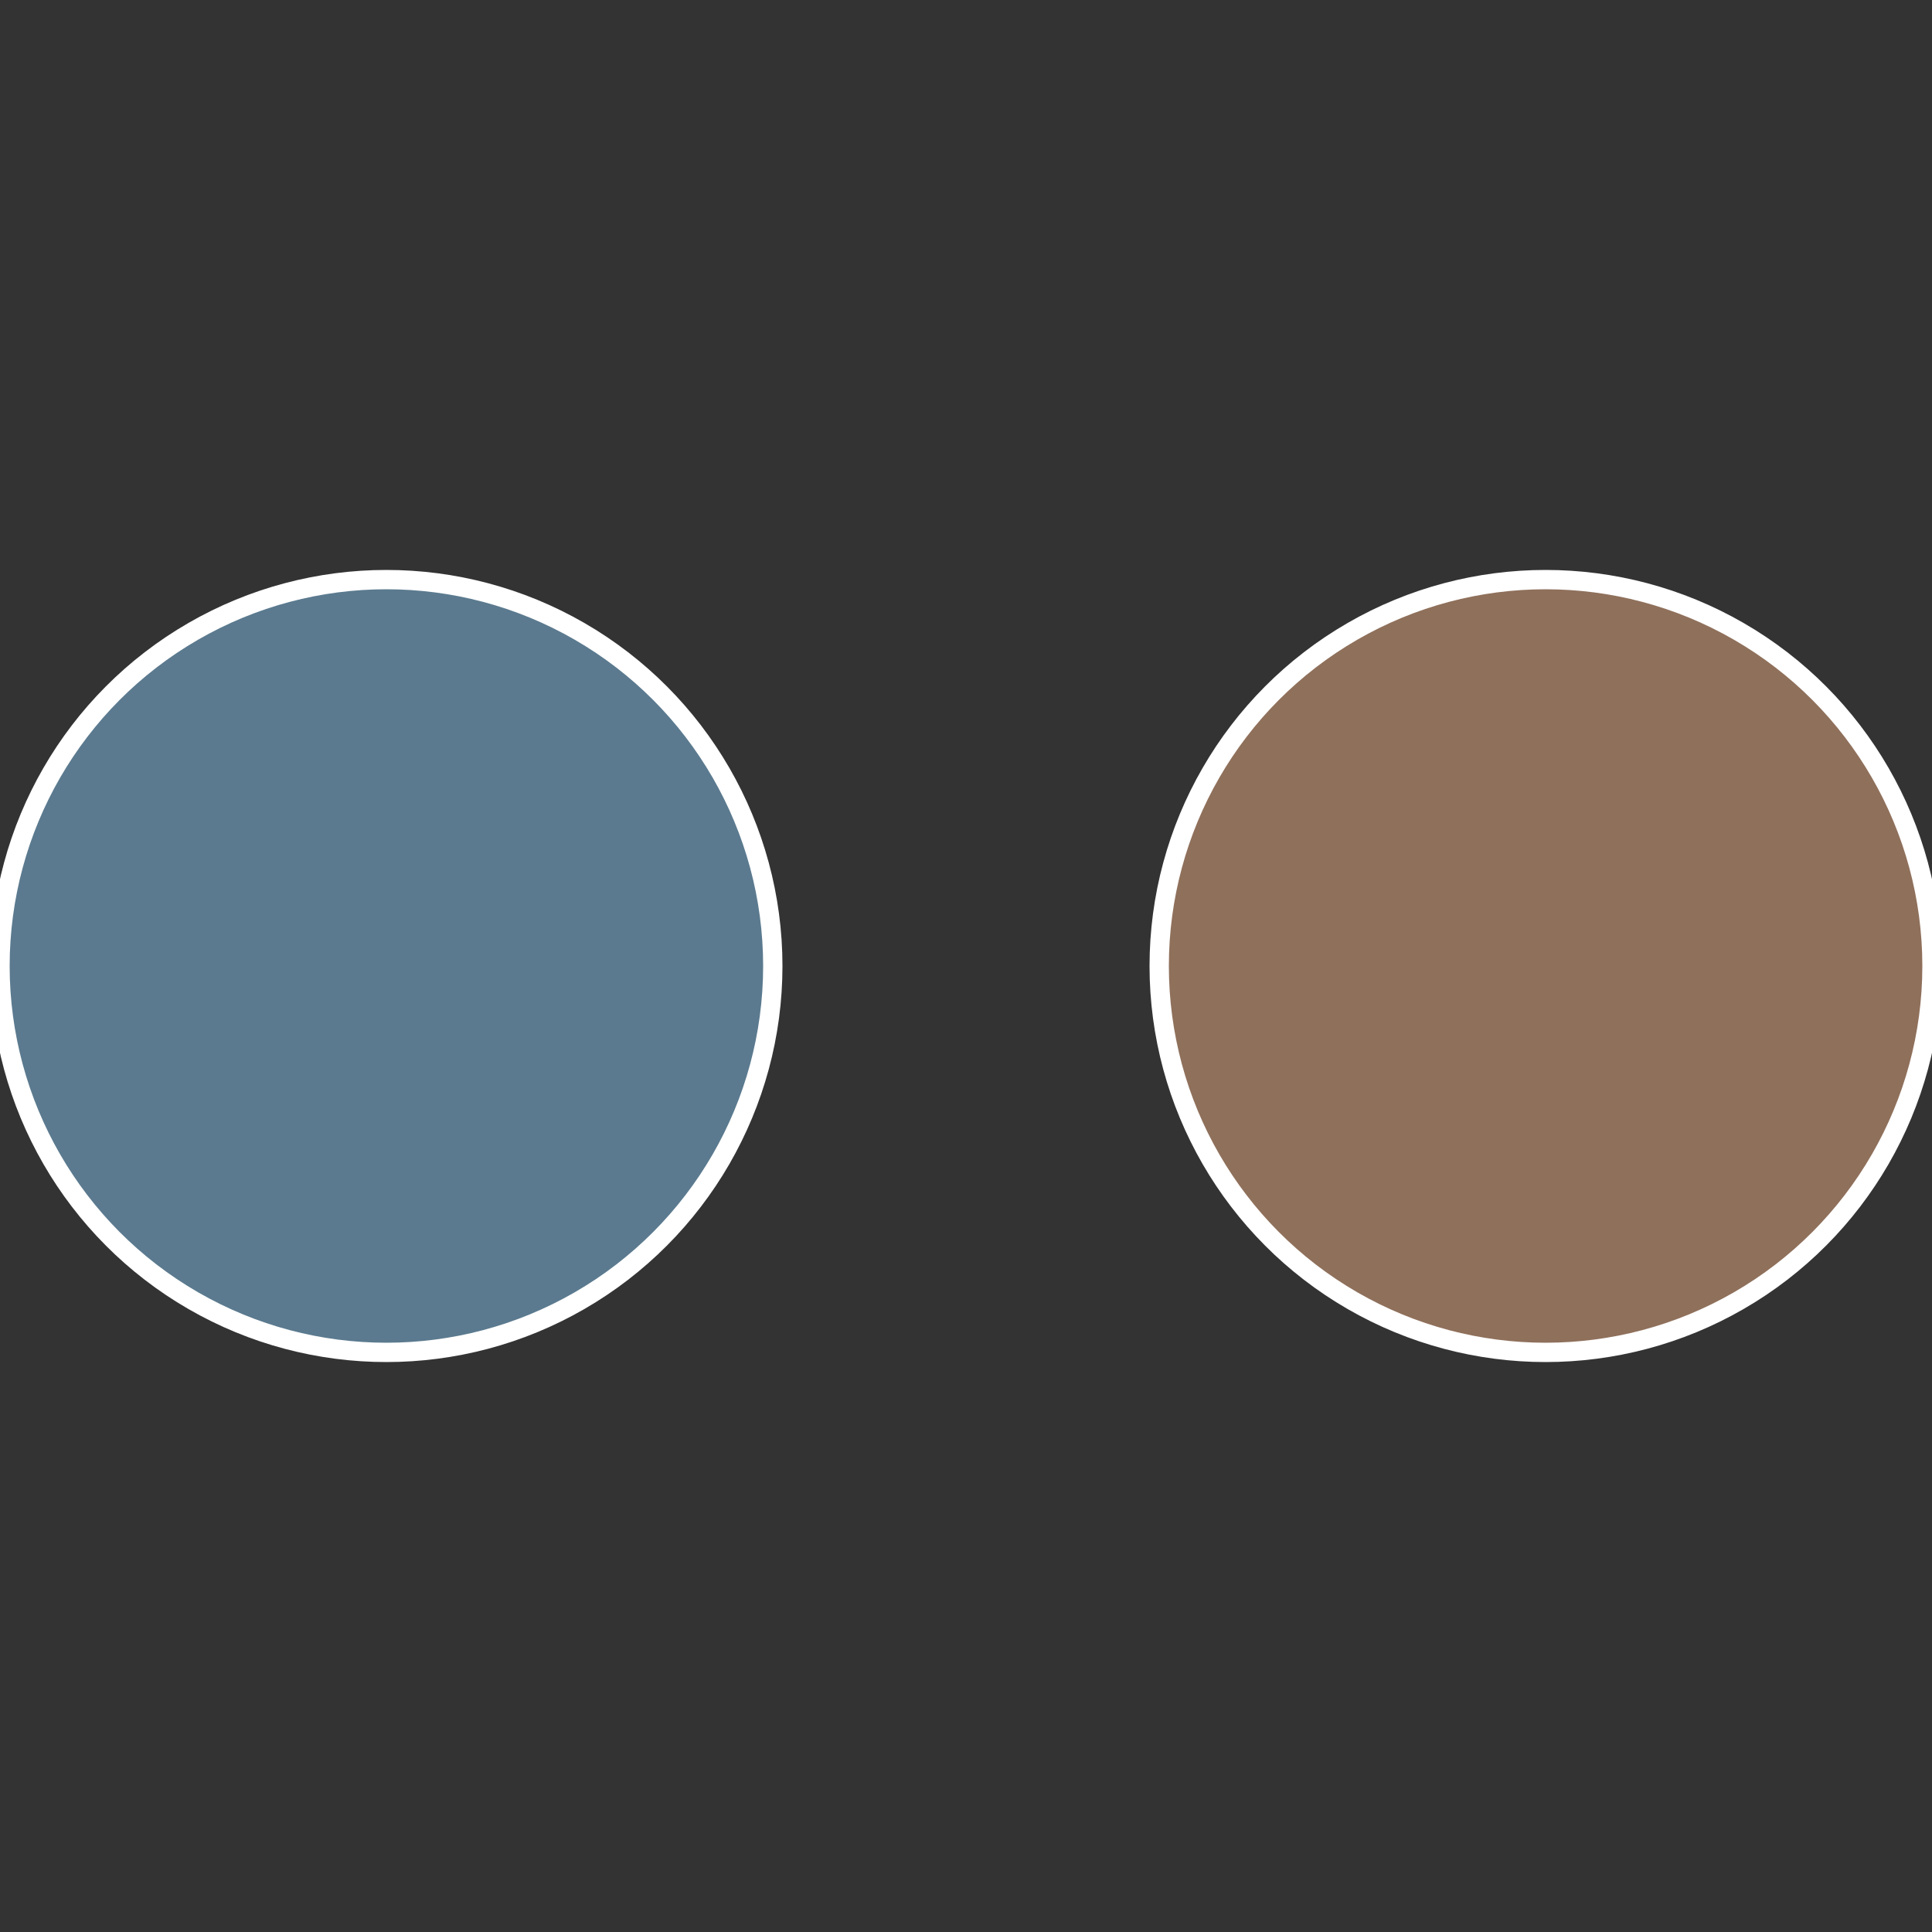
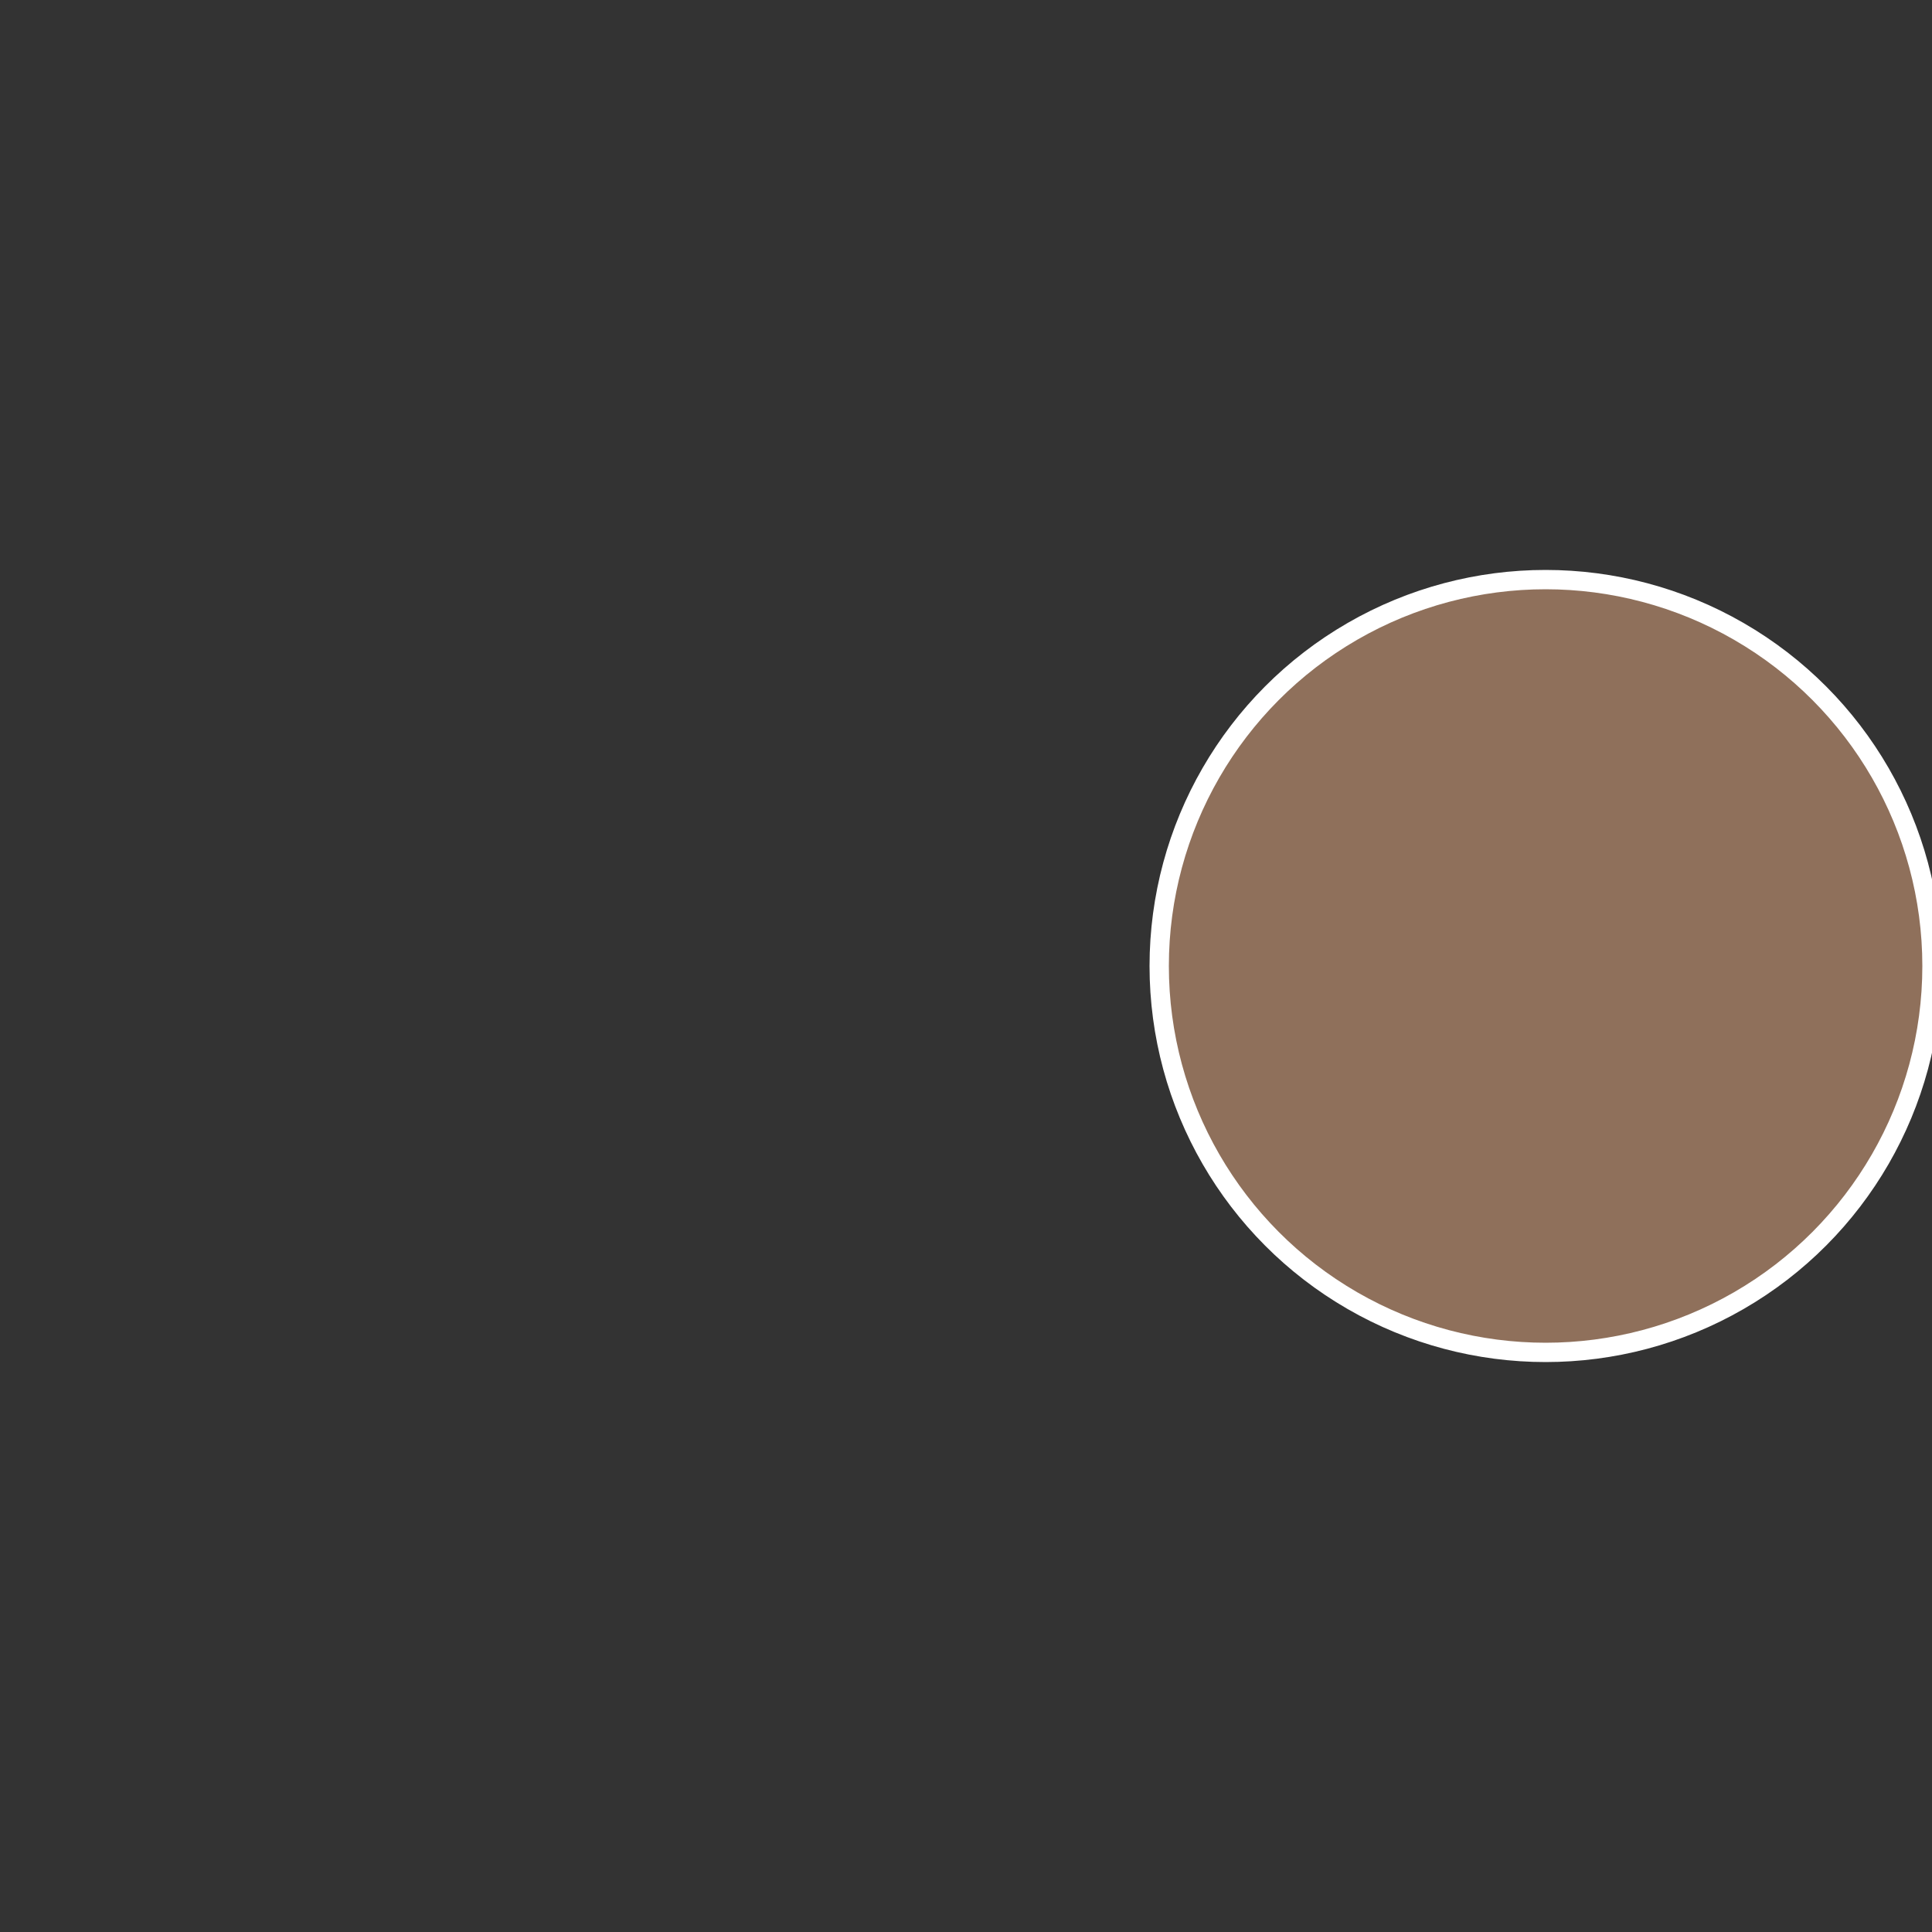
<svg xmlns="http://www.w3.org/2000/svg" width="500" height="500" viewBox="-1 -1 2 2">
  <rect x="-1" y="-1" width="2" height="2" fill="#333333" stroke="none" />
  <circle cx="0.6" cy="0" r="0.4" fill="#8f705b" stroke="#fff" stroke-width="1%" />
-   <circle cx="-0.6" cy="7.3478807948841E-17" r="0.4" fill="#5b7a8f" stroke="#fff" stroke-width="1%" />
</svg>